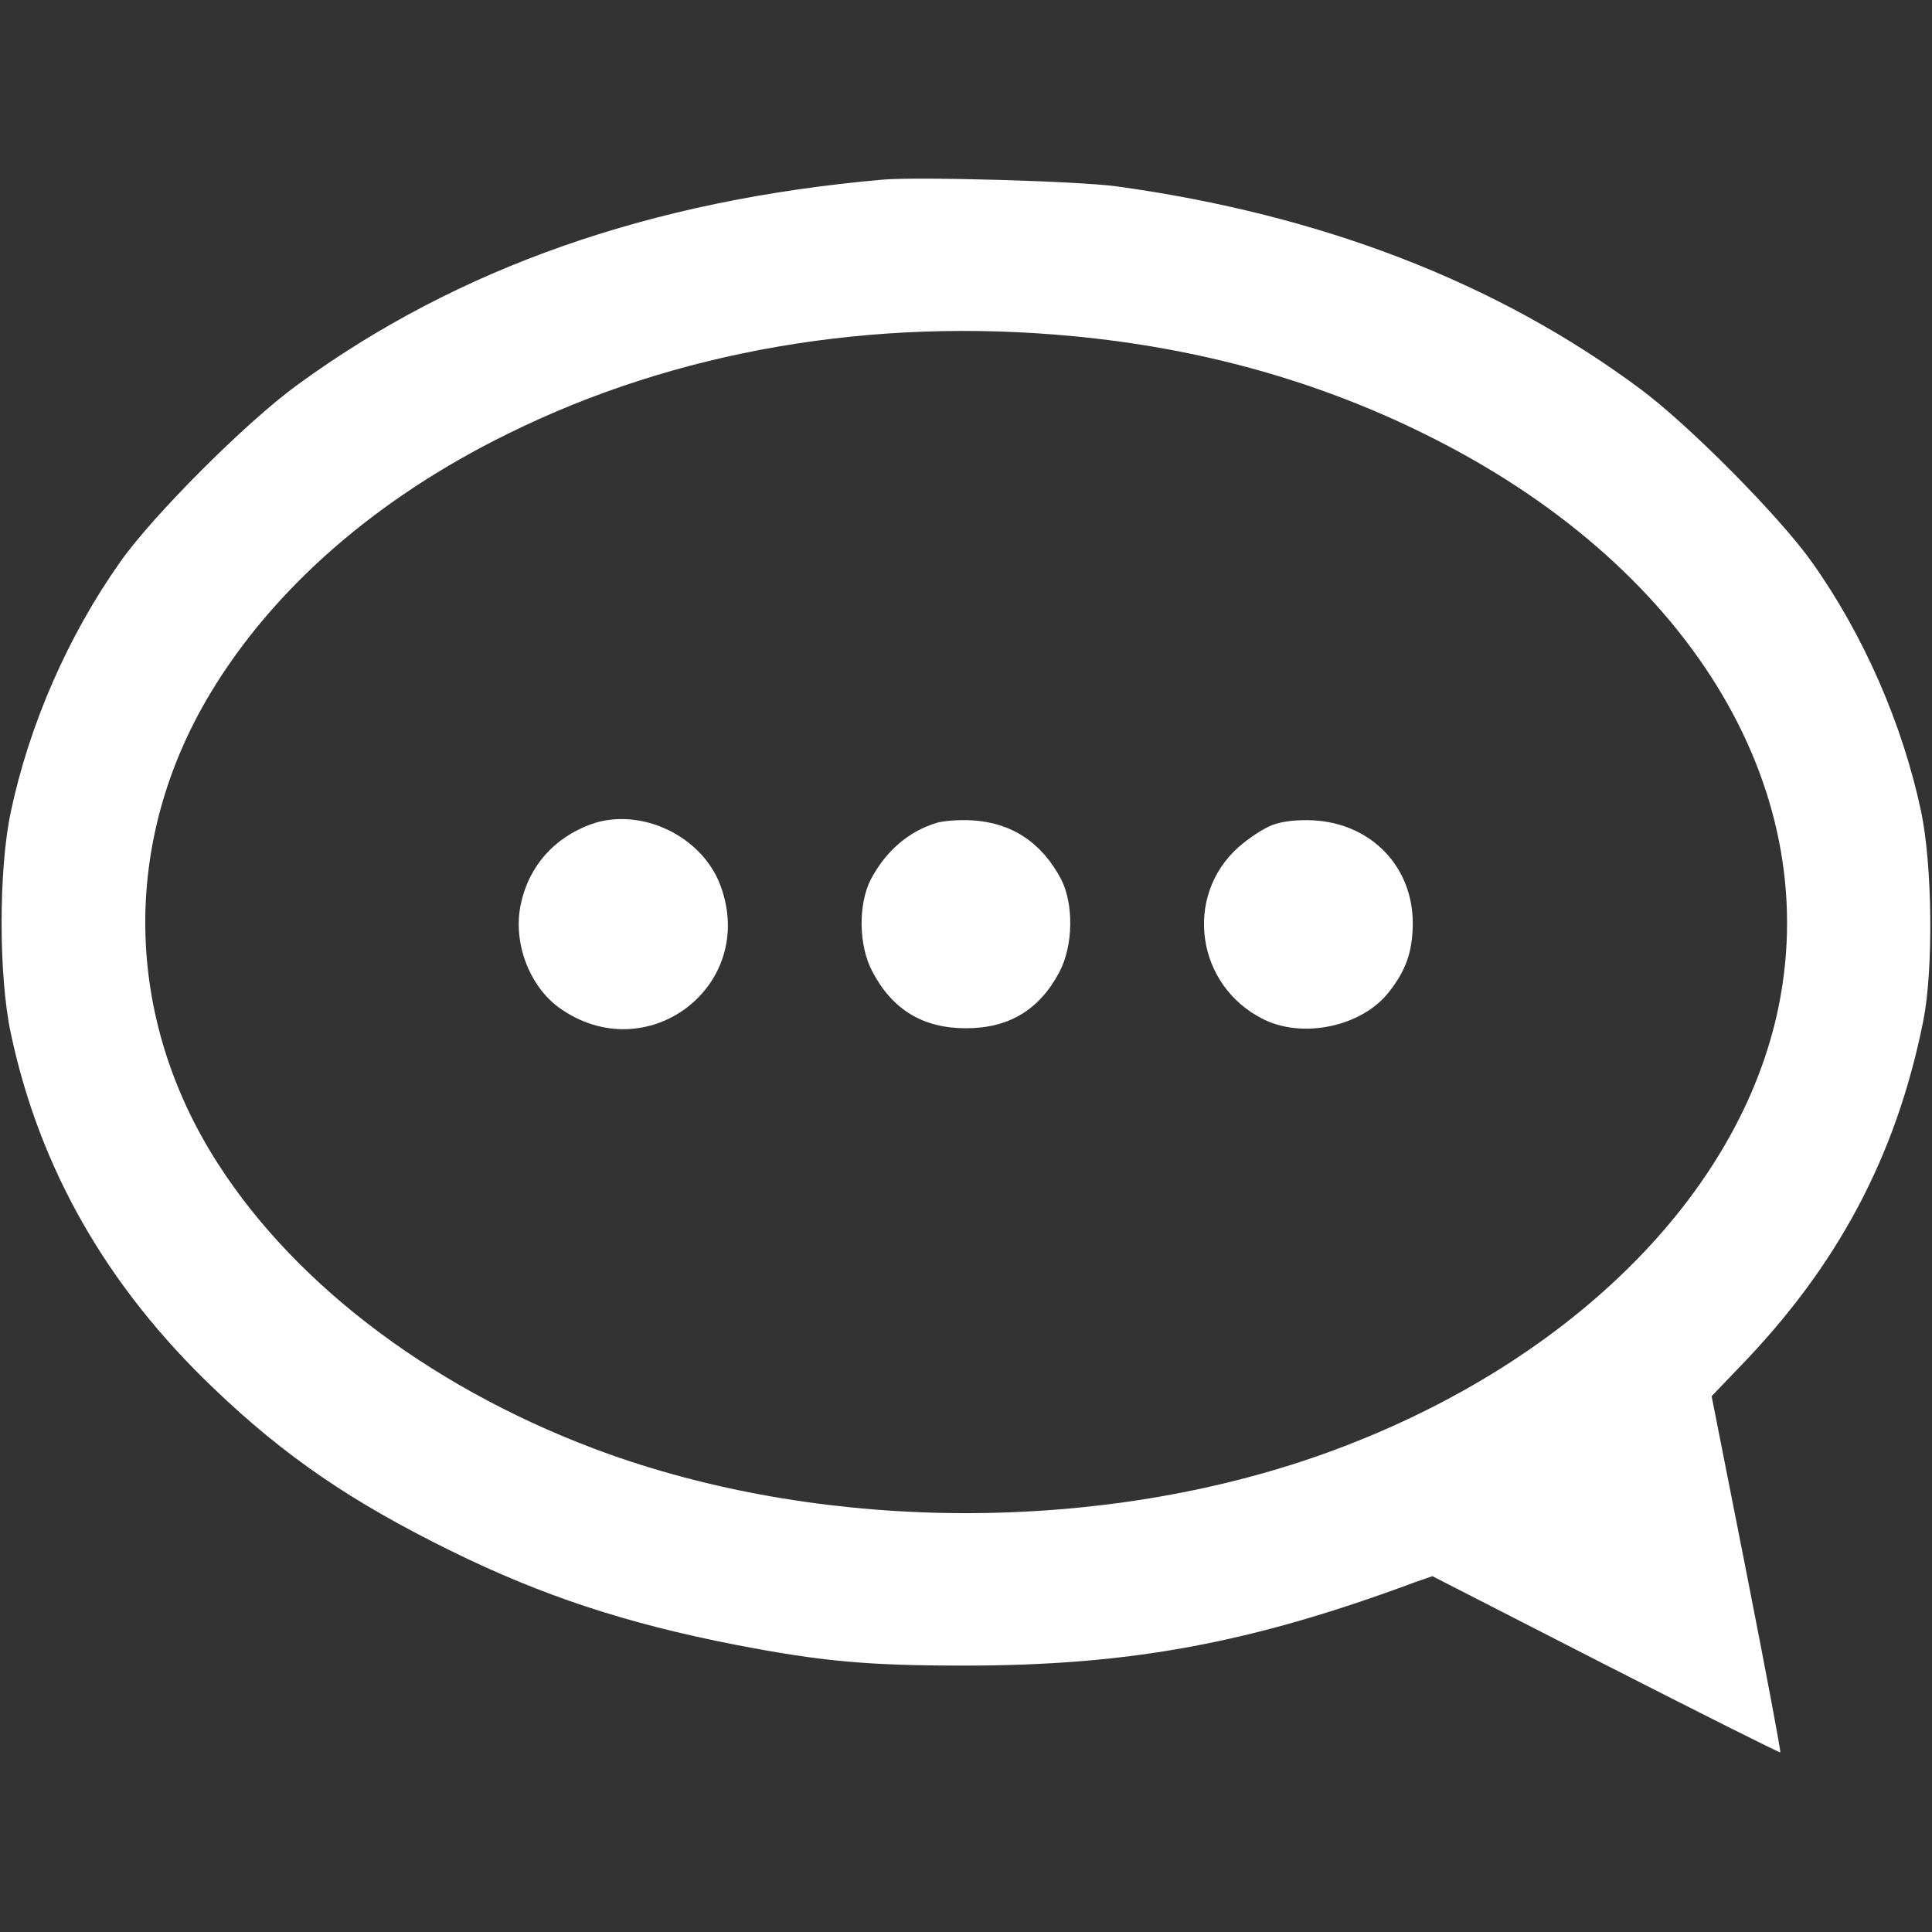
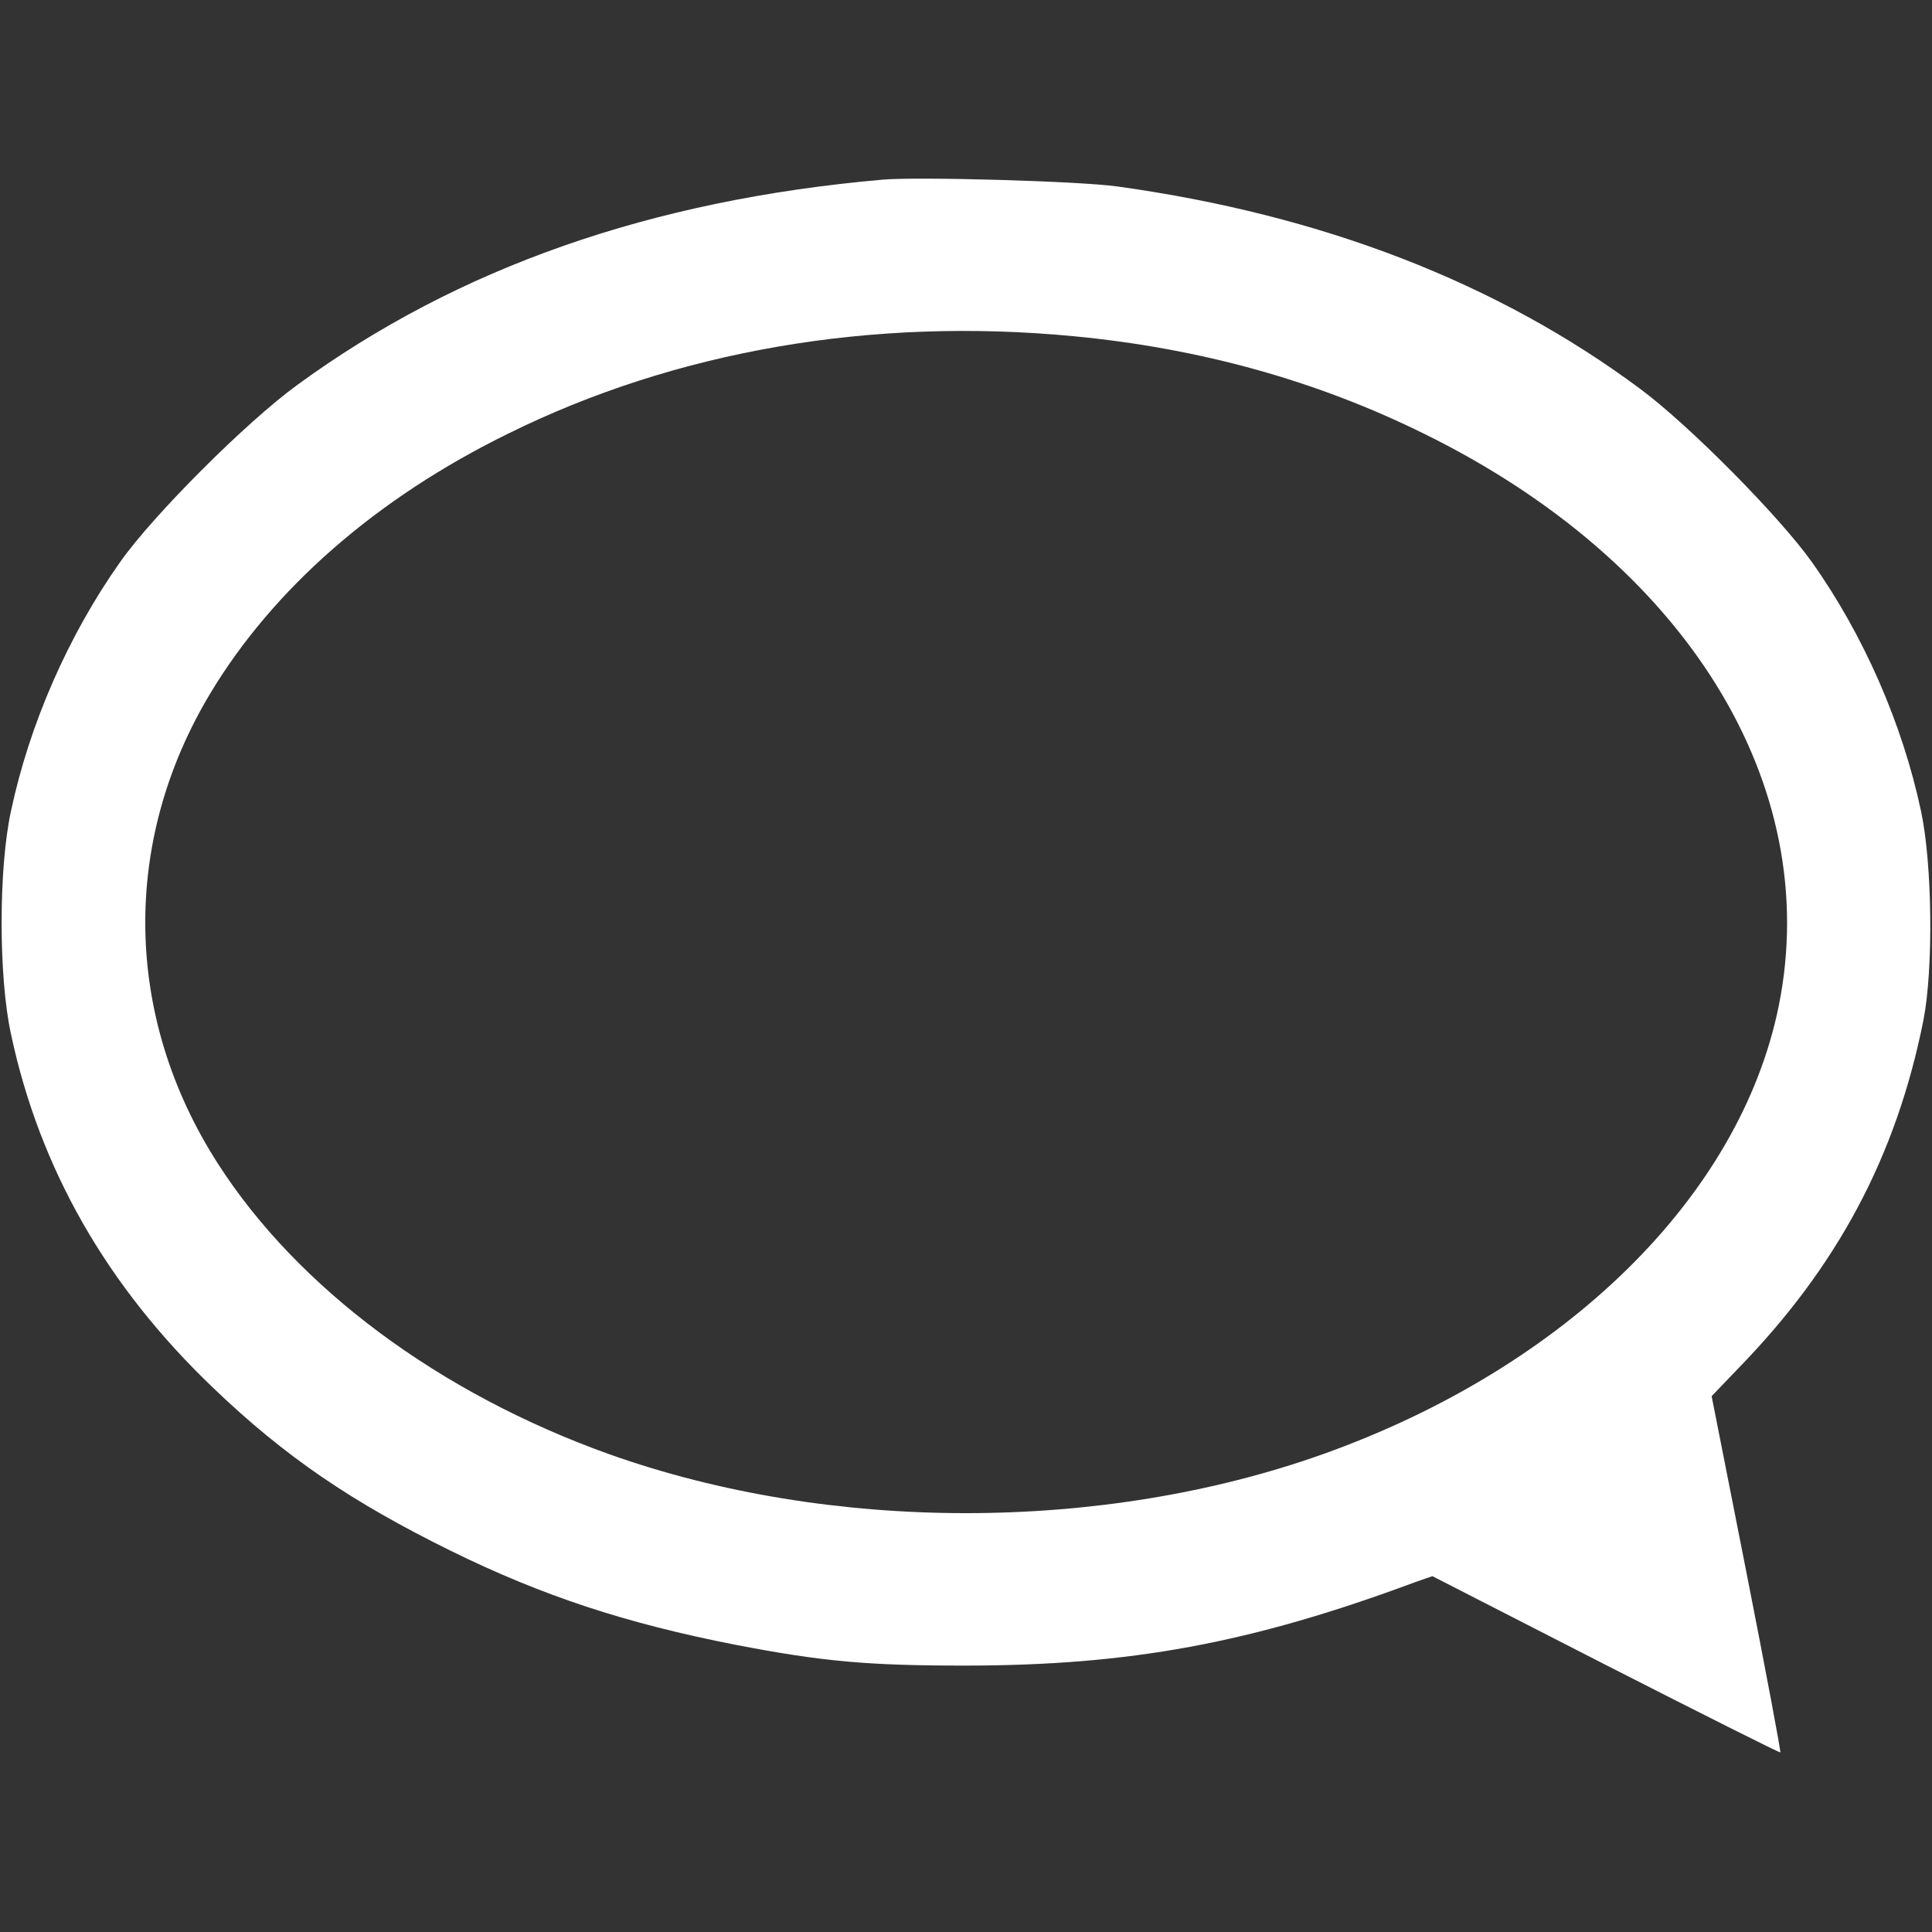
<svg xmlns="http://www.w3.org/2000/svg" version="1.0" width="15pt" height="15pt" viewBox="0 0 512 512" preserveAspectRatio="xMidYMid meet">
  <rect x="0" y="0" width="512" height="512" fill="#333333" stroke="none" />
  <g transform="translate(0,512) scale(0.1,-0.1)" fill="#ffffff" stroke="none">
    <path d="M2340 4644 c-615 -54 -1126 -233 -1552 -544 -135 -98 -383 -346 -470 -470 -137 -194 -240 -429 -289 -660 -33 -152 -33 -438 0 -590 76 -357 254 -669 537 -939 189 -181 365 -301 629 -431 242 -119 463 -192 755 -249 228 -44 349 -55 605 -55 439 0 759 59 1195 221 l46 16 459 -235 c253 -129 462 -234 463 -232 2 1 -38 214 -89 473 l-93 471 70 73 c263 270 419 562 491 922 27 136 24 414 -6 555 -49 231 -152 467 -289 660 -85 120 -325 363 -456 460 -378 281 -843 461 -1386 536 -100 14 -526 26 -620 18z m505 -415 c336 -32 645 -118 930 -259 693 -341 1057 -929 939 -1515 -102 -505 -564 -959 -1209 -1189 -585 -208 -1305 -208 -1890 0 -450 161 -826 440 -1038 771 -249 388 -256 852 -20 1245 167 278 440 517 788 688 446 221 967 310 1500 259z" />
-     <path d="M1567 2936 c-99 -36 -166 -112 -187 -213 -21 -100 22 -215 101 -273 232 -167 528 57 428 324 -49 131 -211 208 -342 162z" />
-     <path d="M2481 2939 c-74 -23 -133 -74 -173 -149 -34 -66 -33 -176 4 -245 53 -101 134 -150 248 -150 114 0 195 49 248 150 36 69 38 179 4 245 -51 97 -131 150 -236 156 -33 2 -76 -1 -95 -7z" />
-     <path d="M3373 2934 c-23 -8 -65 -36 -92 -60 -144 -130 -111 -365 65 -454 105 -54 262 -21 334 70 46 58 63 107 64 181 1 152 -110 267 -264 275 -42 2 -80 -2 -107 -12z" />
  </g>
</svg>